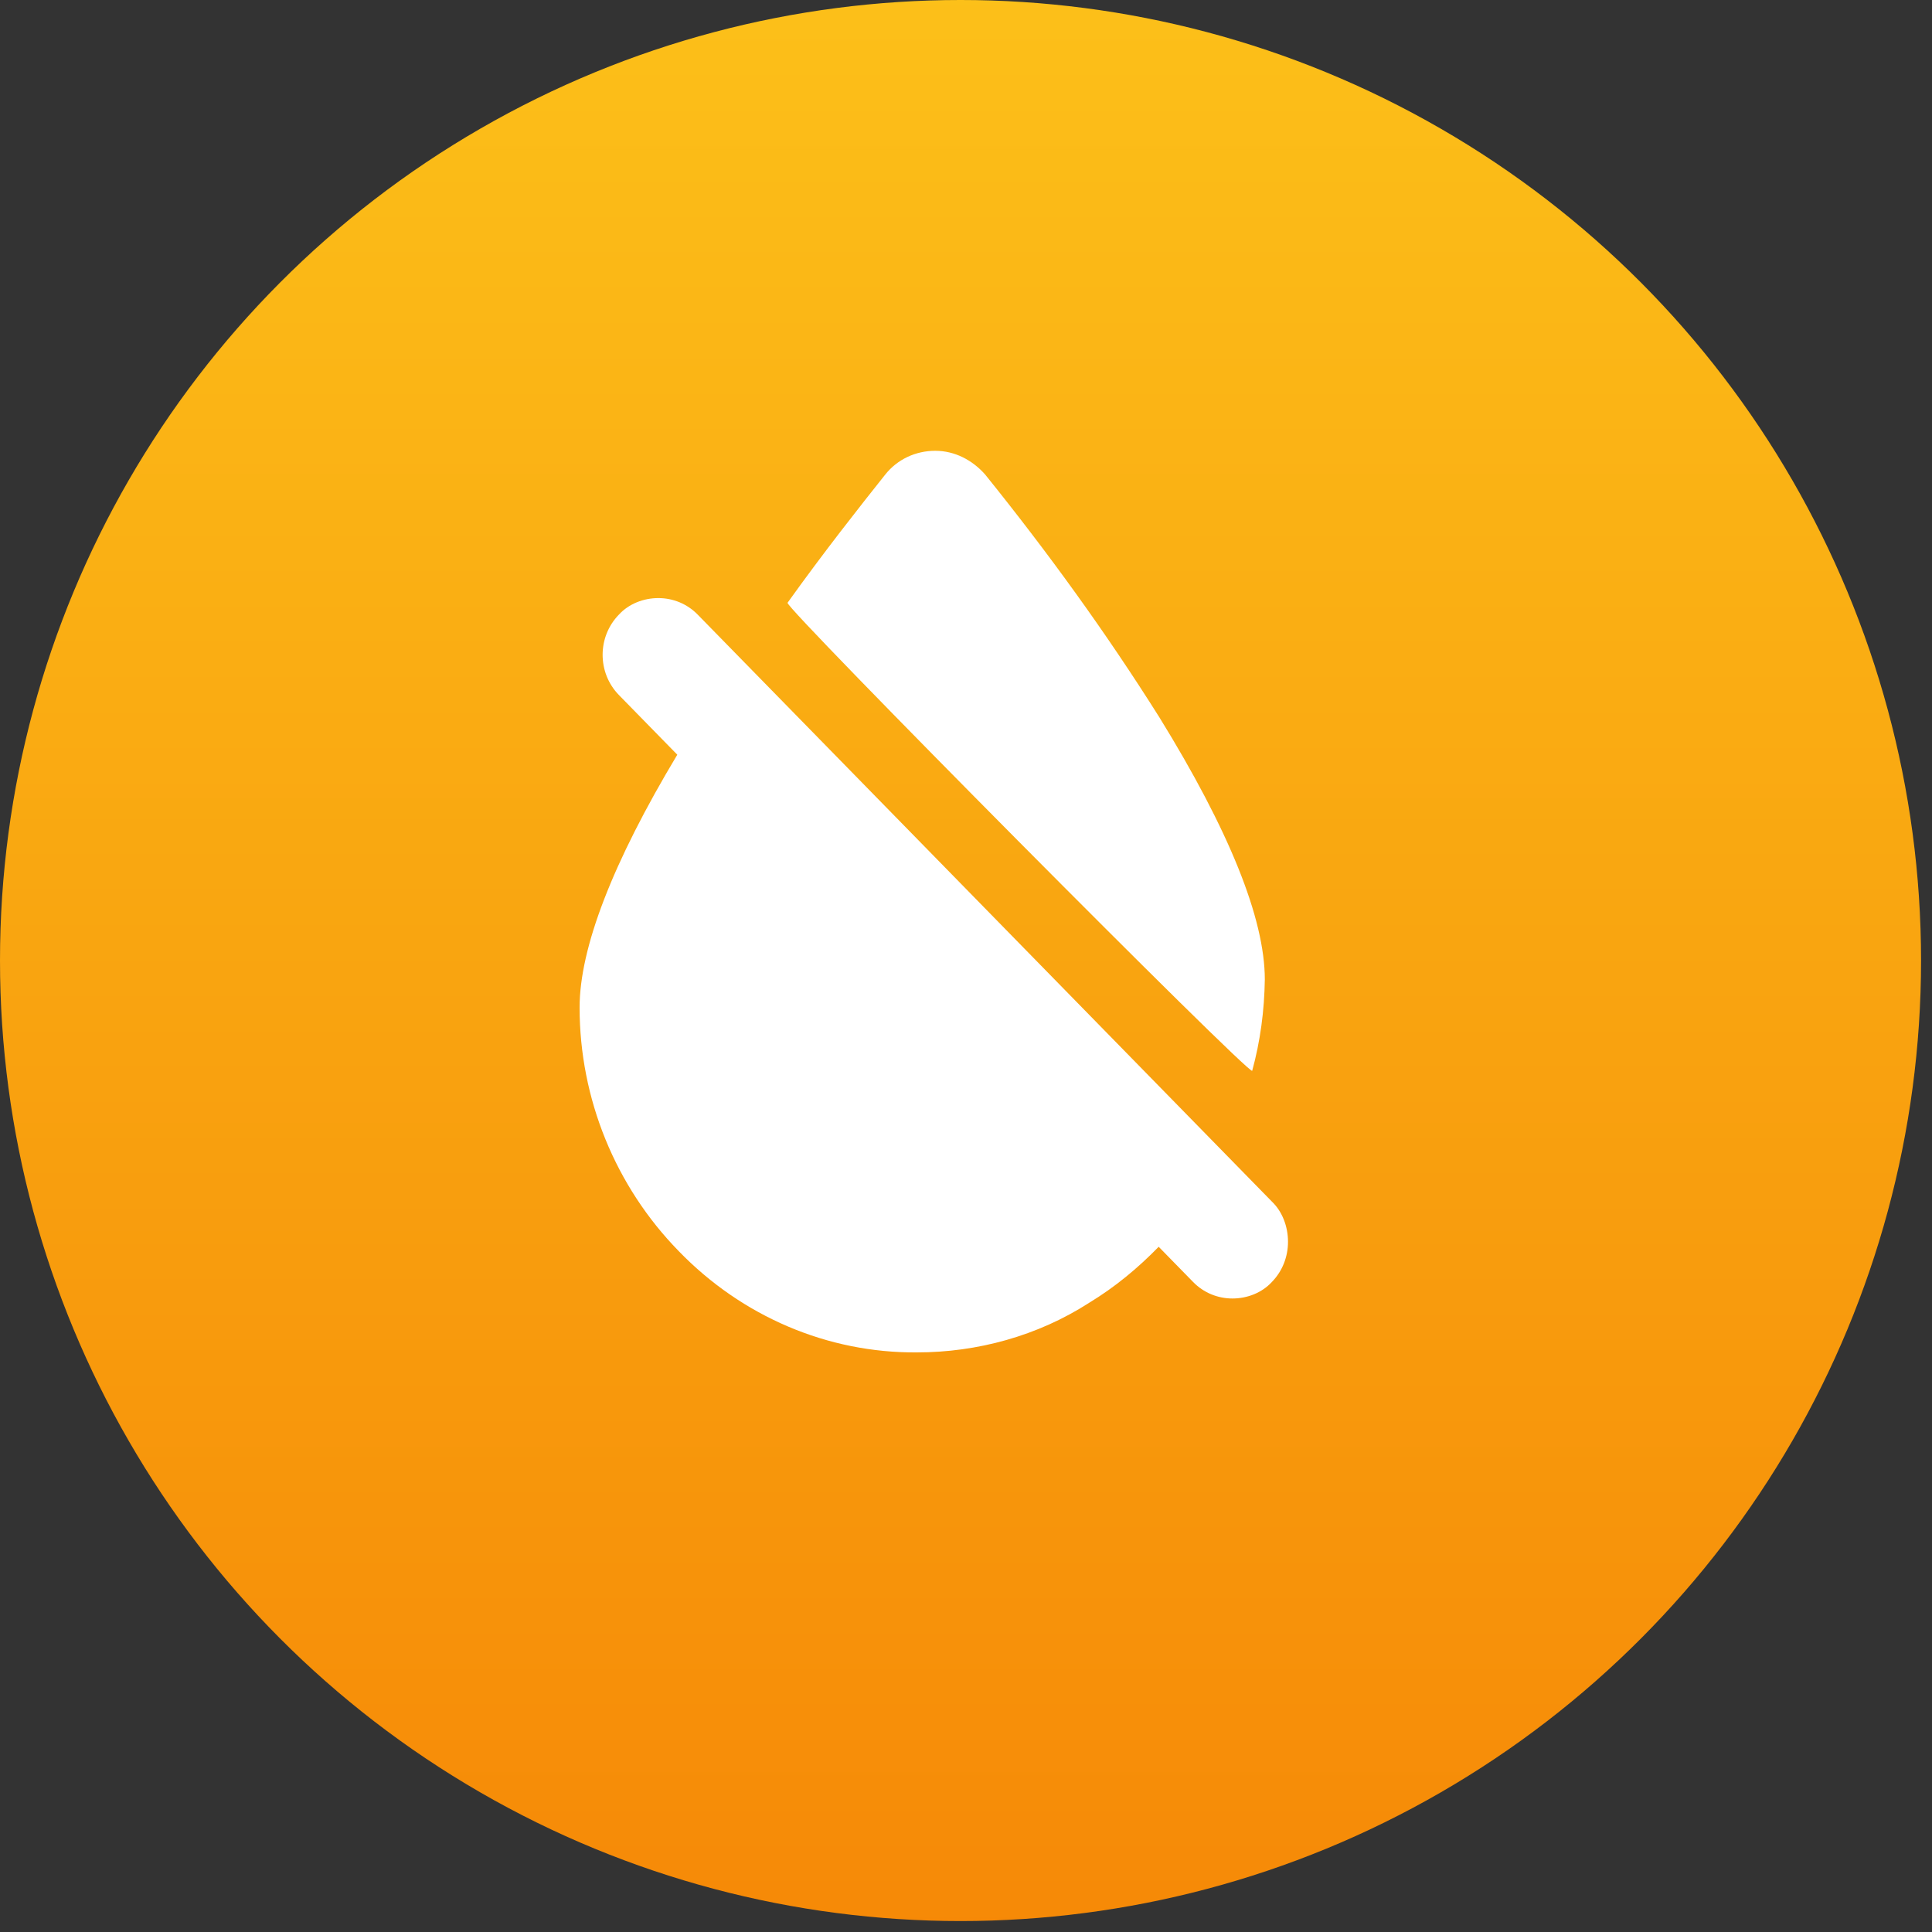
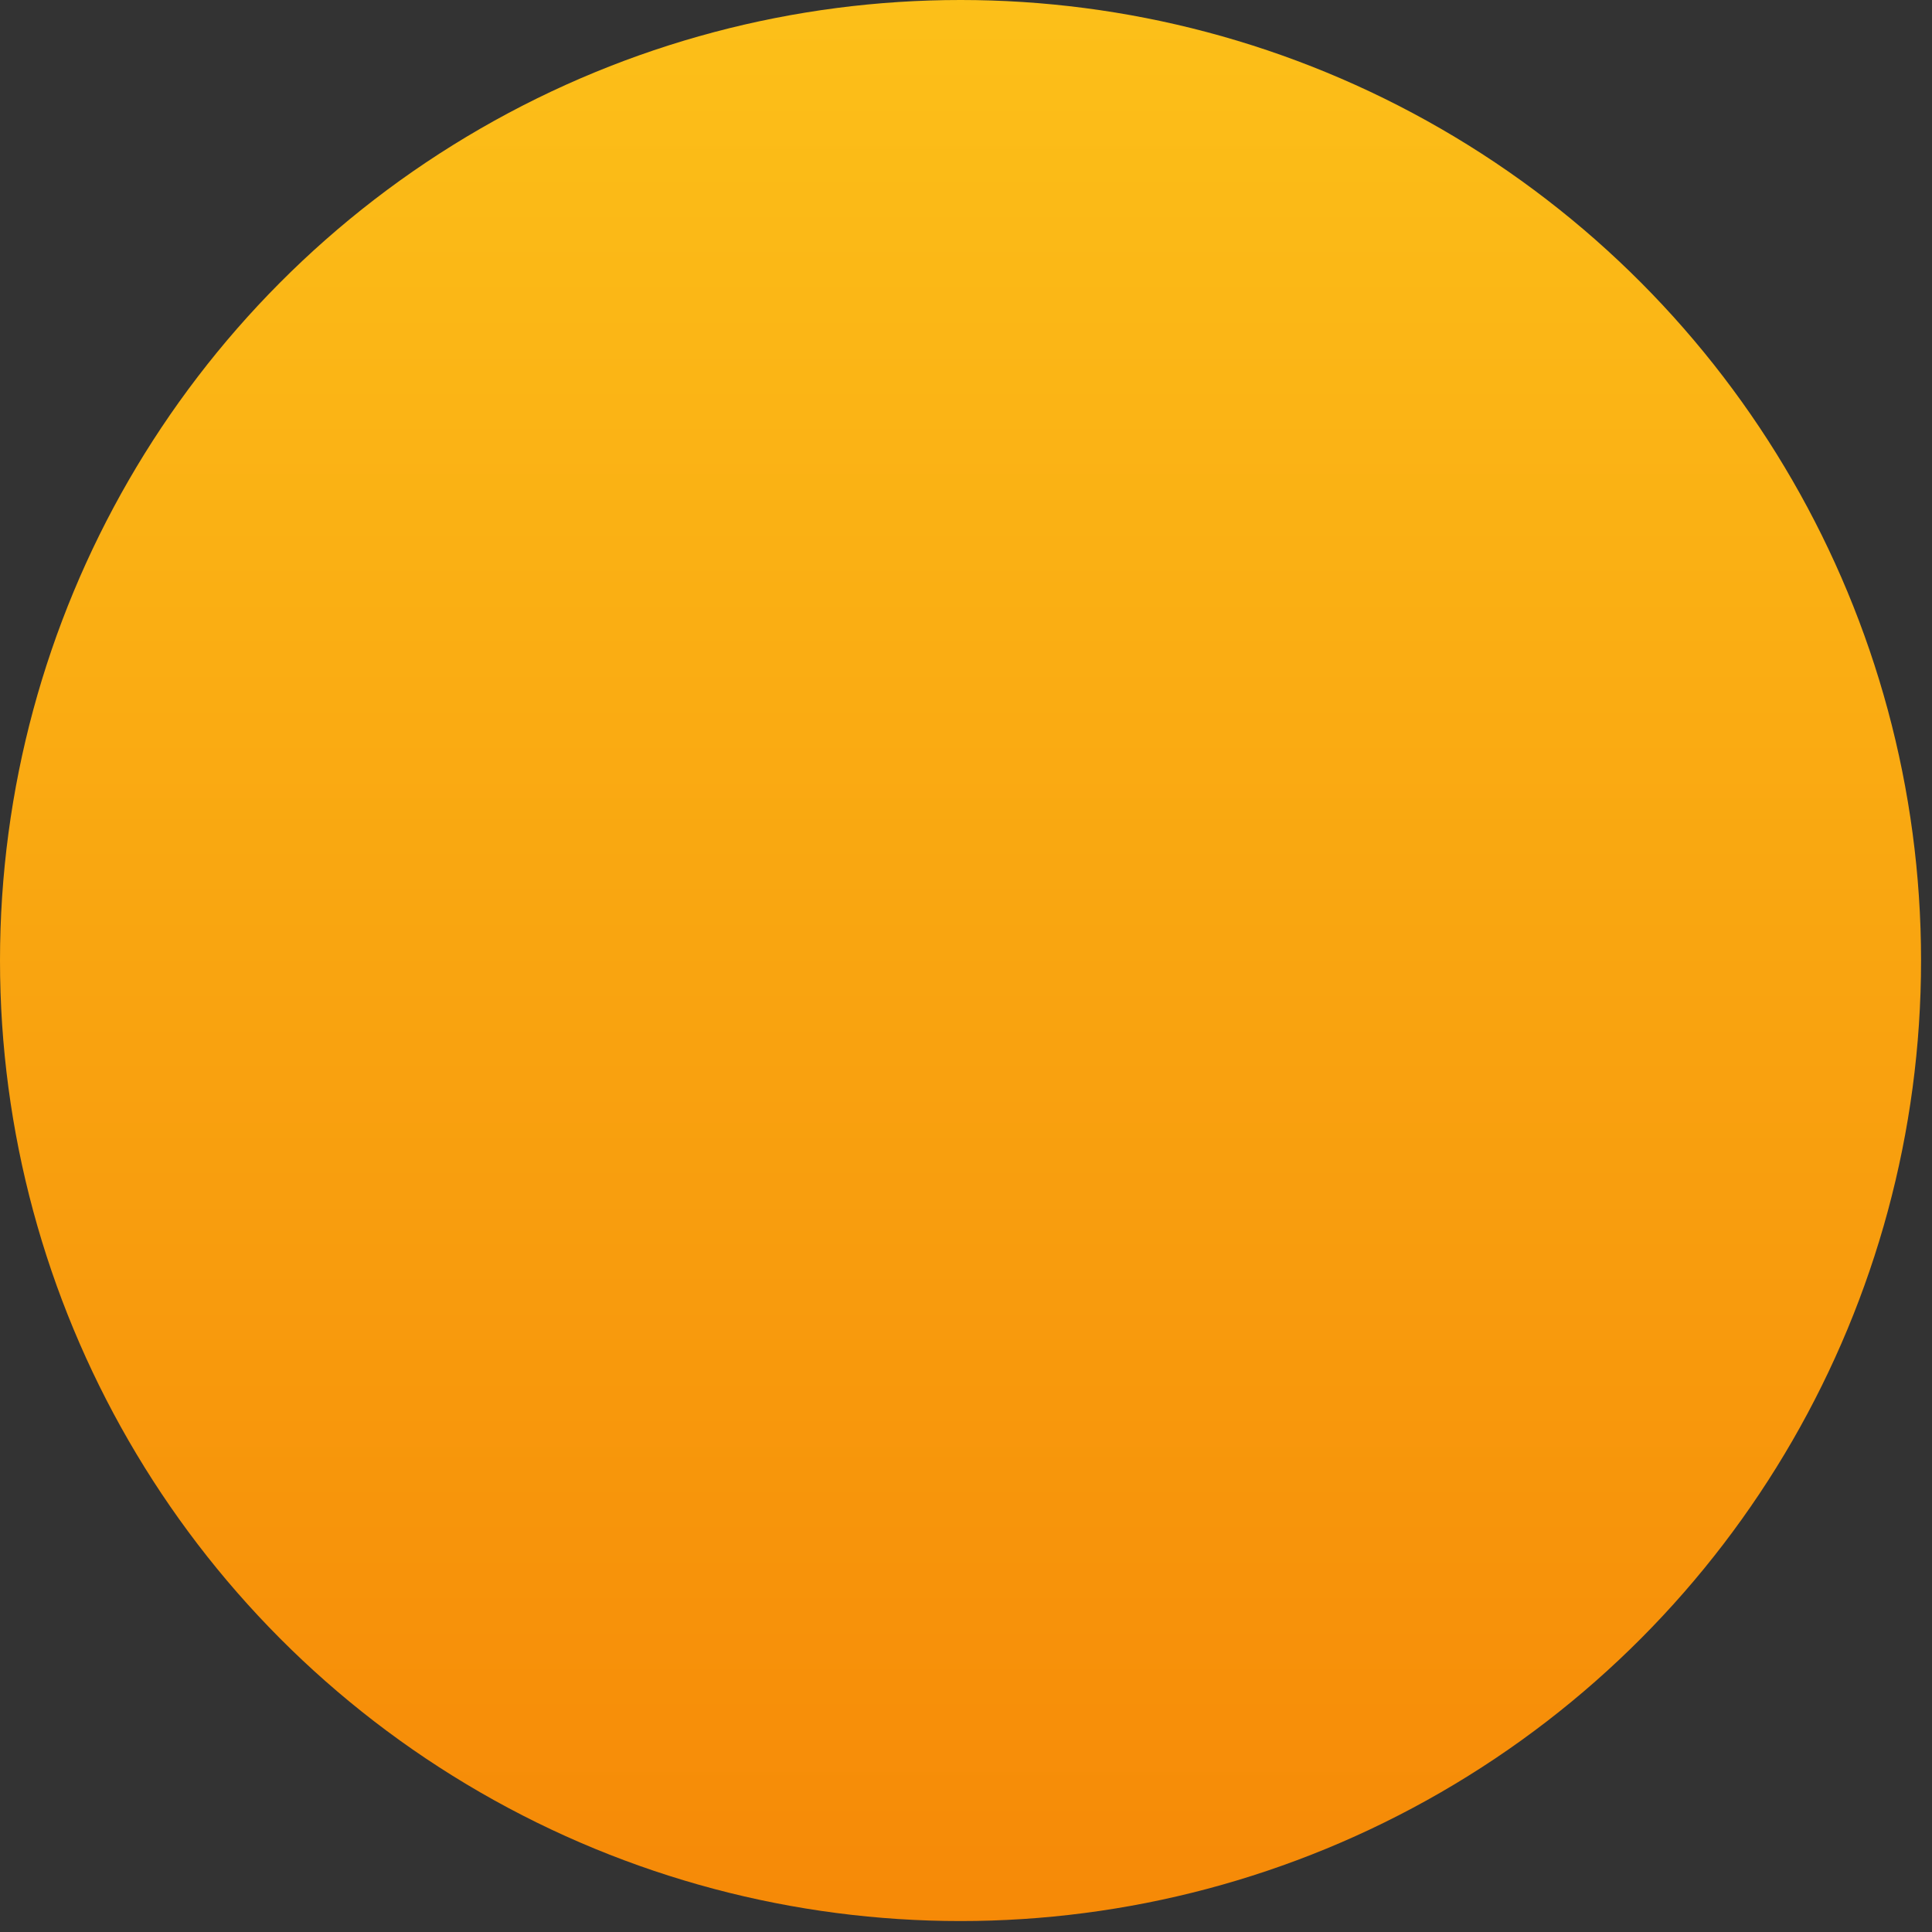
<svg xmlns="http://www.w3.org/2000/svg" width="30px" height="30px" viewBox="0 0 30 30" version="1.1">
  <rect x="0" y="0" width="30" height="30" fill="#333333" stroke="none" />
  <title>照改漫备份 4</title>
  <defs>
    <linearGradient x1="50%" y1="0%" x2="50%" y2="100%" id="linearGradient-1">
      <stop stop-color="#FCC019" offset="0%" />
      <stop stop-color="#F68907" offset="100%" />
    </linearGradient>
  </defs>
  <g id="首页功能页" stroke="none" stroke-width="1" fill="none" fill-rule="evenodd">
    <g id="首页-AI工具栏&amp;API栏" transform="translate(-1083, -251)">
      <g id="照改漫备份-4" transform="translate(1083, 251)">
        <circle id="椭圆形备份-18" fill="url(#linearGradient-1)" cx="14.915" cy="14.915" r="14.915" />
-         <path d="M10.539,19.427 C9.557,18.423 9,17.062 9,15.645 C9,14.719 9.513,13.392 10.517,11.719 L9.611,10.793 C9.273,10.447 9.273,9.889 9.611,9.543 C9.764,9.376 9.993,9.287 10.222,9.287 C10.451,9.287 10.67,9.376 10.833,9.543 L19.749,18.657 C19.913,18.813 20,19.048 20,19.282 C20,19.516 19.913,19.739 19.749,19.907 C19.596,20.074 19.367,20.163 19.138,20.163 C18.909,20.163 18.69,20.074 18.527,19.907 L17.992,19.36 C17.665,19.695 17.315,19.985 16.912,20.23 C16.115,20.743 15.177,21 14.238,21 C12.852,21.011 11.521,20.442 10.539,19.427 Z M12.229,9.36 C12.803,8.558 13.358,7.857 13.747,7.368 C13.933,7.134 14.216,7 14.522,7 C14.827,7 15.1,7.145 15.297,7.368 C16.268,8.573 17.174,9.822 18.003,11.139 C19.083,12.89 19.64,14.262 19.64,15.21 C19.633,15.693 19.57,16.168 19.444,16.627 C19.417,16.723 12.179,9.429 12.229,9.36 Z" id="形状" fill="#FFFFFF" fill-rule="nonzero" />
      </g>
    </g>
  </g>
</svg>